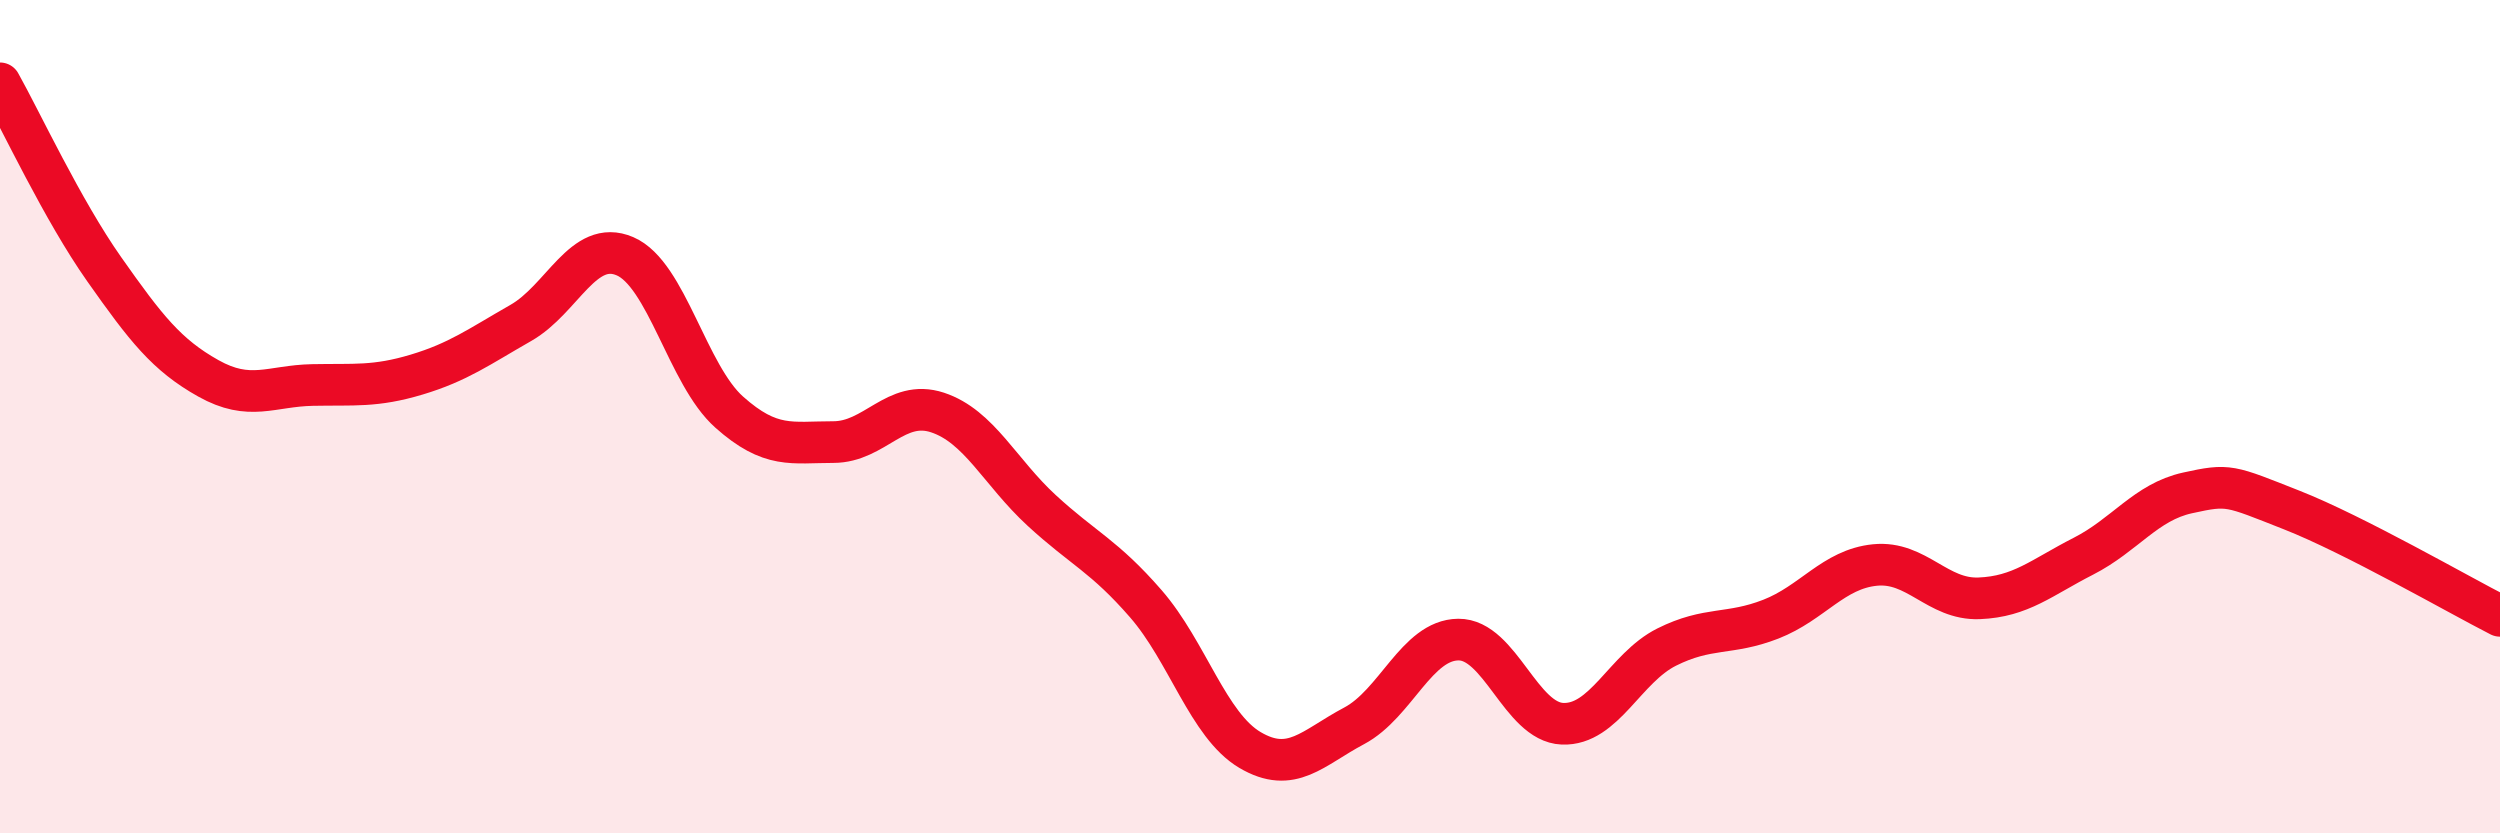
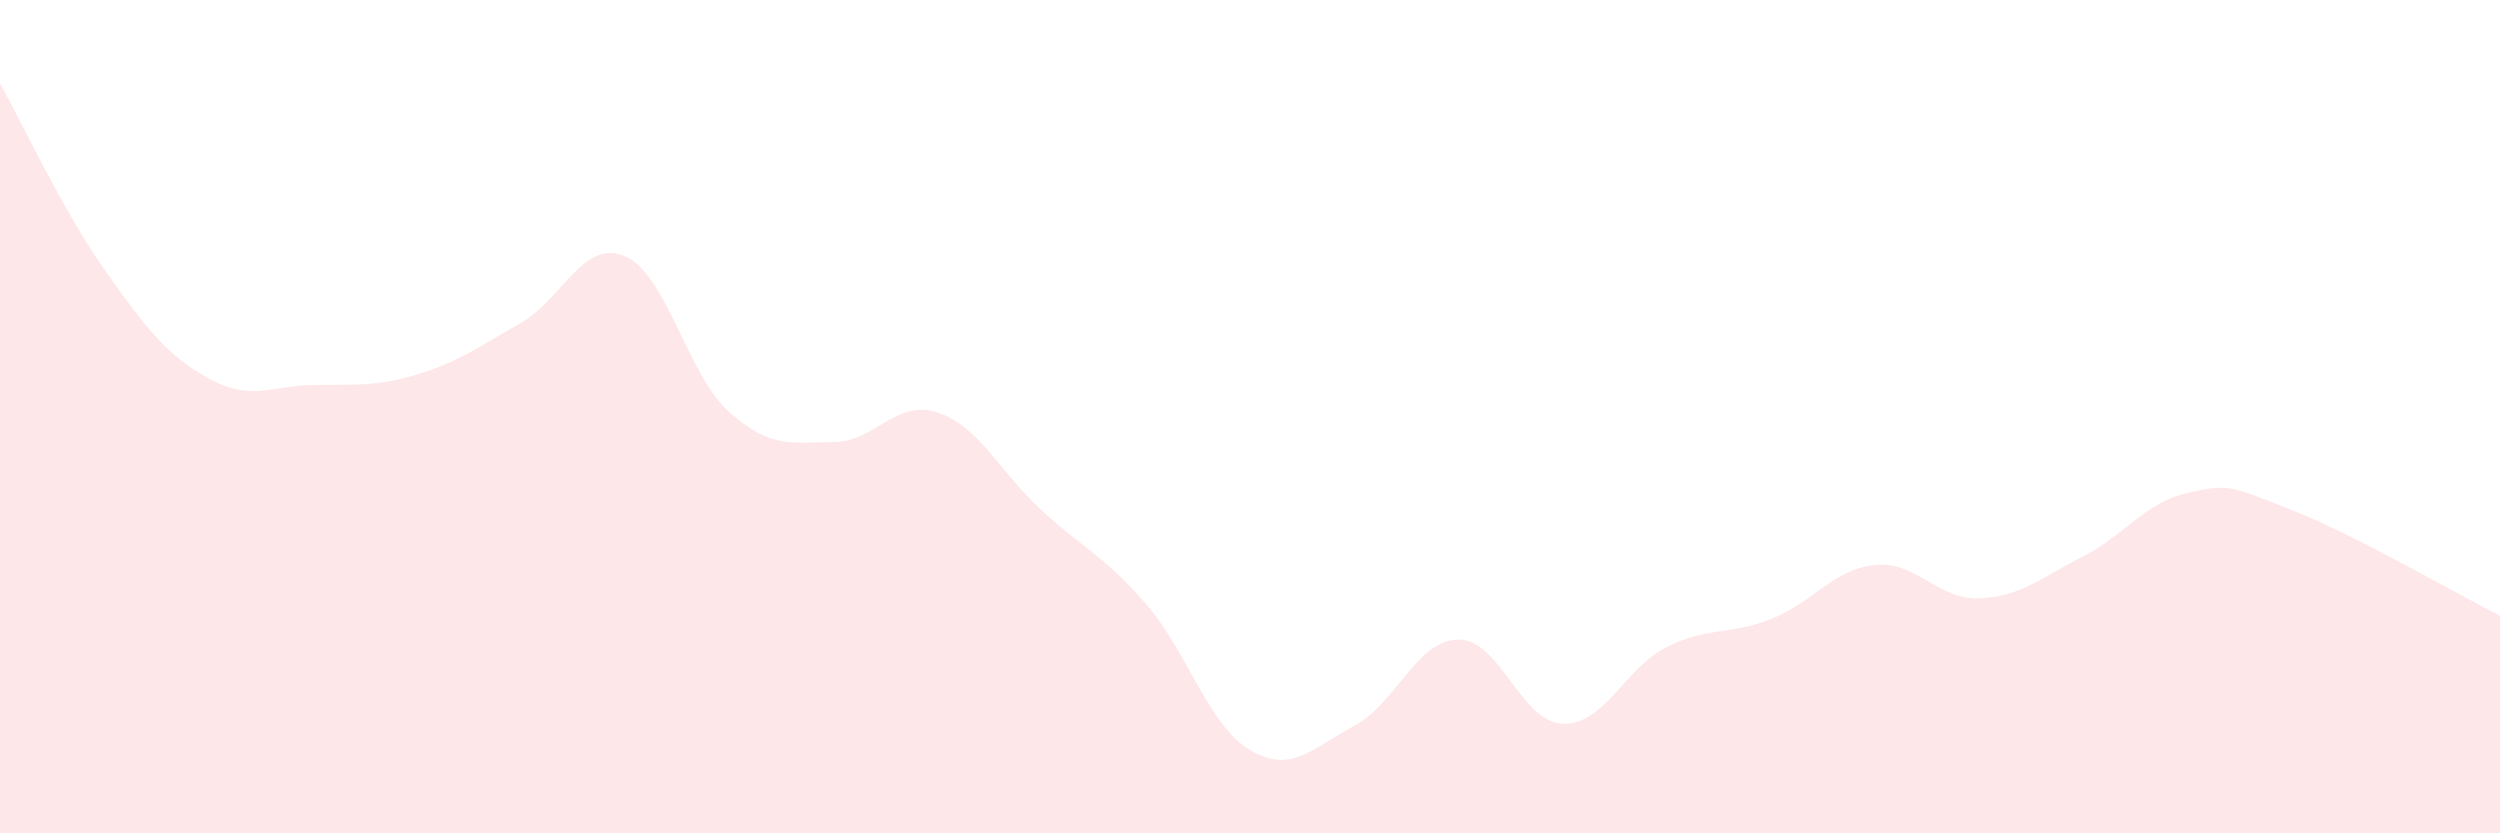
<svg xmlns="http://www.w3.org/2000/svg" width="60" height="20" viewBox="0 0 60 20">
  <path d="M 0,2 C 0.5,2.89 1.5,5.04 2.5,6.46 C 3.5,7.88 4,8.52 5,9.08 C 6,9.64 6.5,9.26 7.5,9.24 C 8.5,9.22 9,9.29 10,8.99 C 11,8.69 11.5,8.32 12.5,7.75 C 13.5,7.18 14,5.72 15,6.15 C 16,6.58 16.5,9 17.5,9.89 C 18.5,10.78 19,10.61 20,10.61 C 21,10.61 21.5,9.57 22.5,9.9 C 23.5,10.23 24,11.33 25,12.25 C 26,13.17 26.5,13.34 27.5,14.49 C 28.5,15.64 29,17.41 30,18 C 31,18.59 31.5,17.95 32.5,17.42 C 33.5,16.89 34,15.36 35,15.35 C 36,15.34 36.5,17.33 37.5,17.37 C 38.5,17.41 39,16.03 40,15.53 C 41,15.03 41.5,15.25 42.5,14.86 C 43.5,14.47 44,13.66 45,13.56 C 46,13.46 46.5,14.4 47.5,14.36 C 48.5,14.32 49,13.86 50,13.35 C 51,12.84 51.5,12.05 52.5,11.83 C 53.5,11.61 53.5,11.65 55,12.24 C 56.5,12.83 59,14.27 60,14.78L60 20L0 20Z" fill="#EB0A25" opacity="0.1" stroke-linecap="round" stroke-linejoin="round" />
-   <path d="M 0,2 C 0.5,2.89 1.5,5.04 2.5,6.46 C 3.5,7.88 4,8.52 5,9.08 C 6,9.64 6.5,9.26 7.5,9.24 C 8.5,9.22 9,9.29 10,8.99 C 11,8.69 11.5,8.32 12.5,7.75 C 13.5,7.18 14,5.72 15,6.15 C 16,6.58 16.5,9 17.5,9.89 C 18.5,10.78 19,10.61 20,10.61 C 21,10.61 21.5,9.57 22.5,9.9 C 23.5,10.23 24,11.33 25,12.25 C 26,13.17 26.5,13.34 27.5,14.49 C 28.5,15.64 29,17.41 30,18 C 31,18.59 31.5,17.95 32.5,17.42 C 33.5,16.89 34,15.36 35,15.35 C 36,15.34 36.5,17.33 37.5,17.37 C 38.5,17.41 39,16.03 40,15.53 C 41,15.03 41.5,15.25 42.5,14.86 C 43.5,14.47 44,13.66 45,13.56 C 46,13.46 46.5,14.4 47.5,14.36 C 48.5,14.32 49,13.86 50,13.35 C 51,12.84 51.5,12.05 52.5,11.83 C 53.5,11.61 53.5,11.65 55,12.24 C 56.5,12.83 59,14.27 60,14.78" stroke="#EB0A25" stroke-width="1" fill="none" stroke-linecap="round" stroke-linejoin="round" />
</svg>